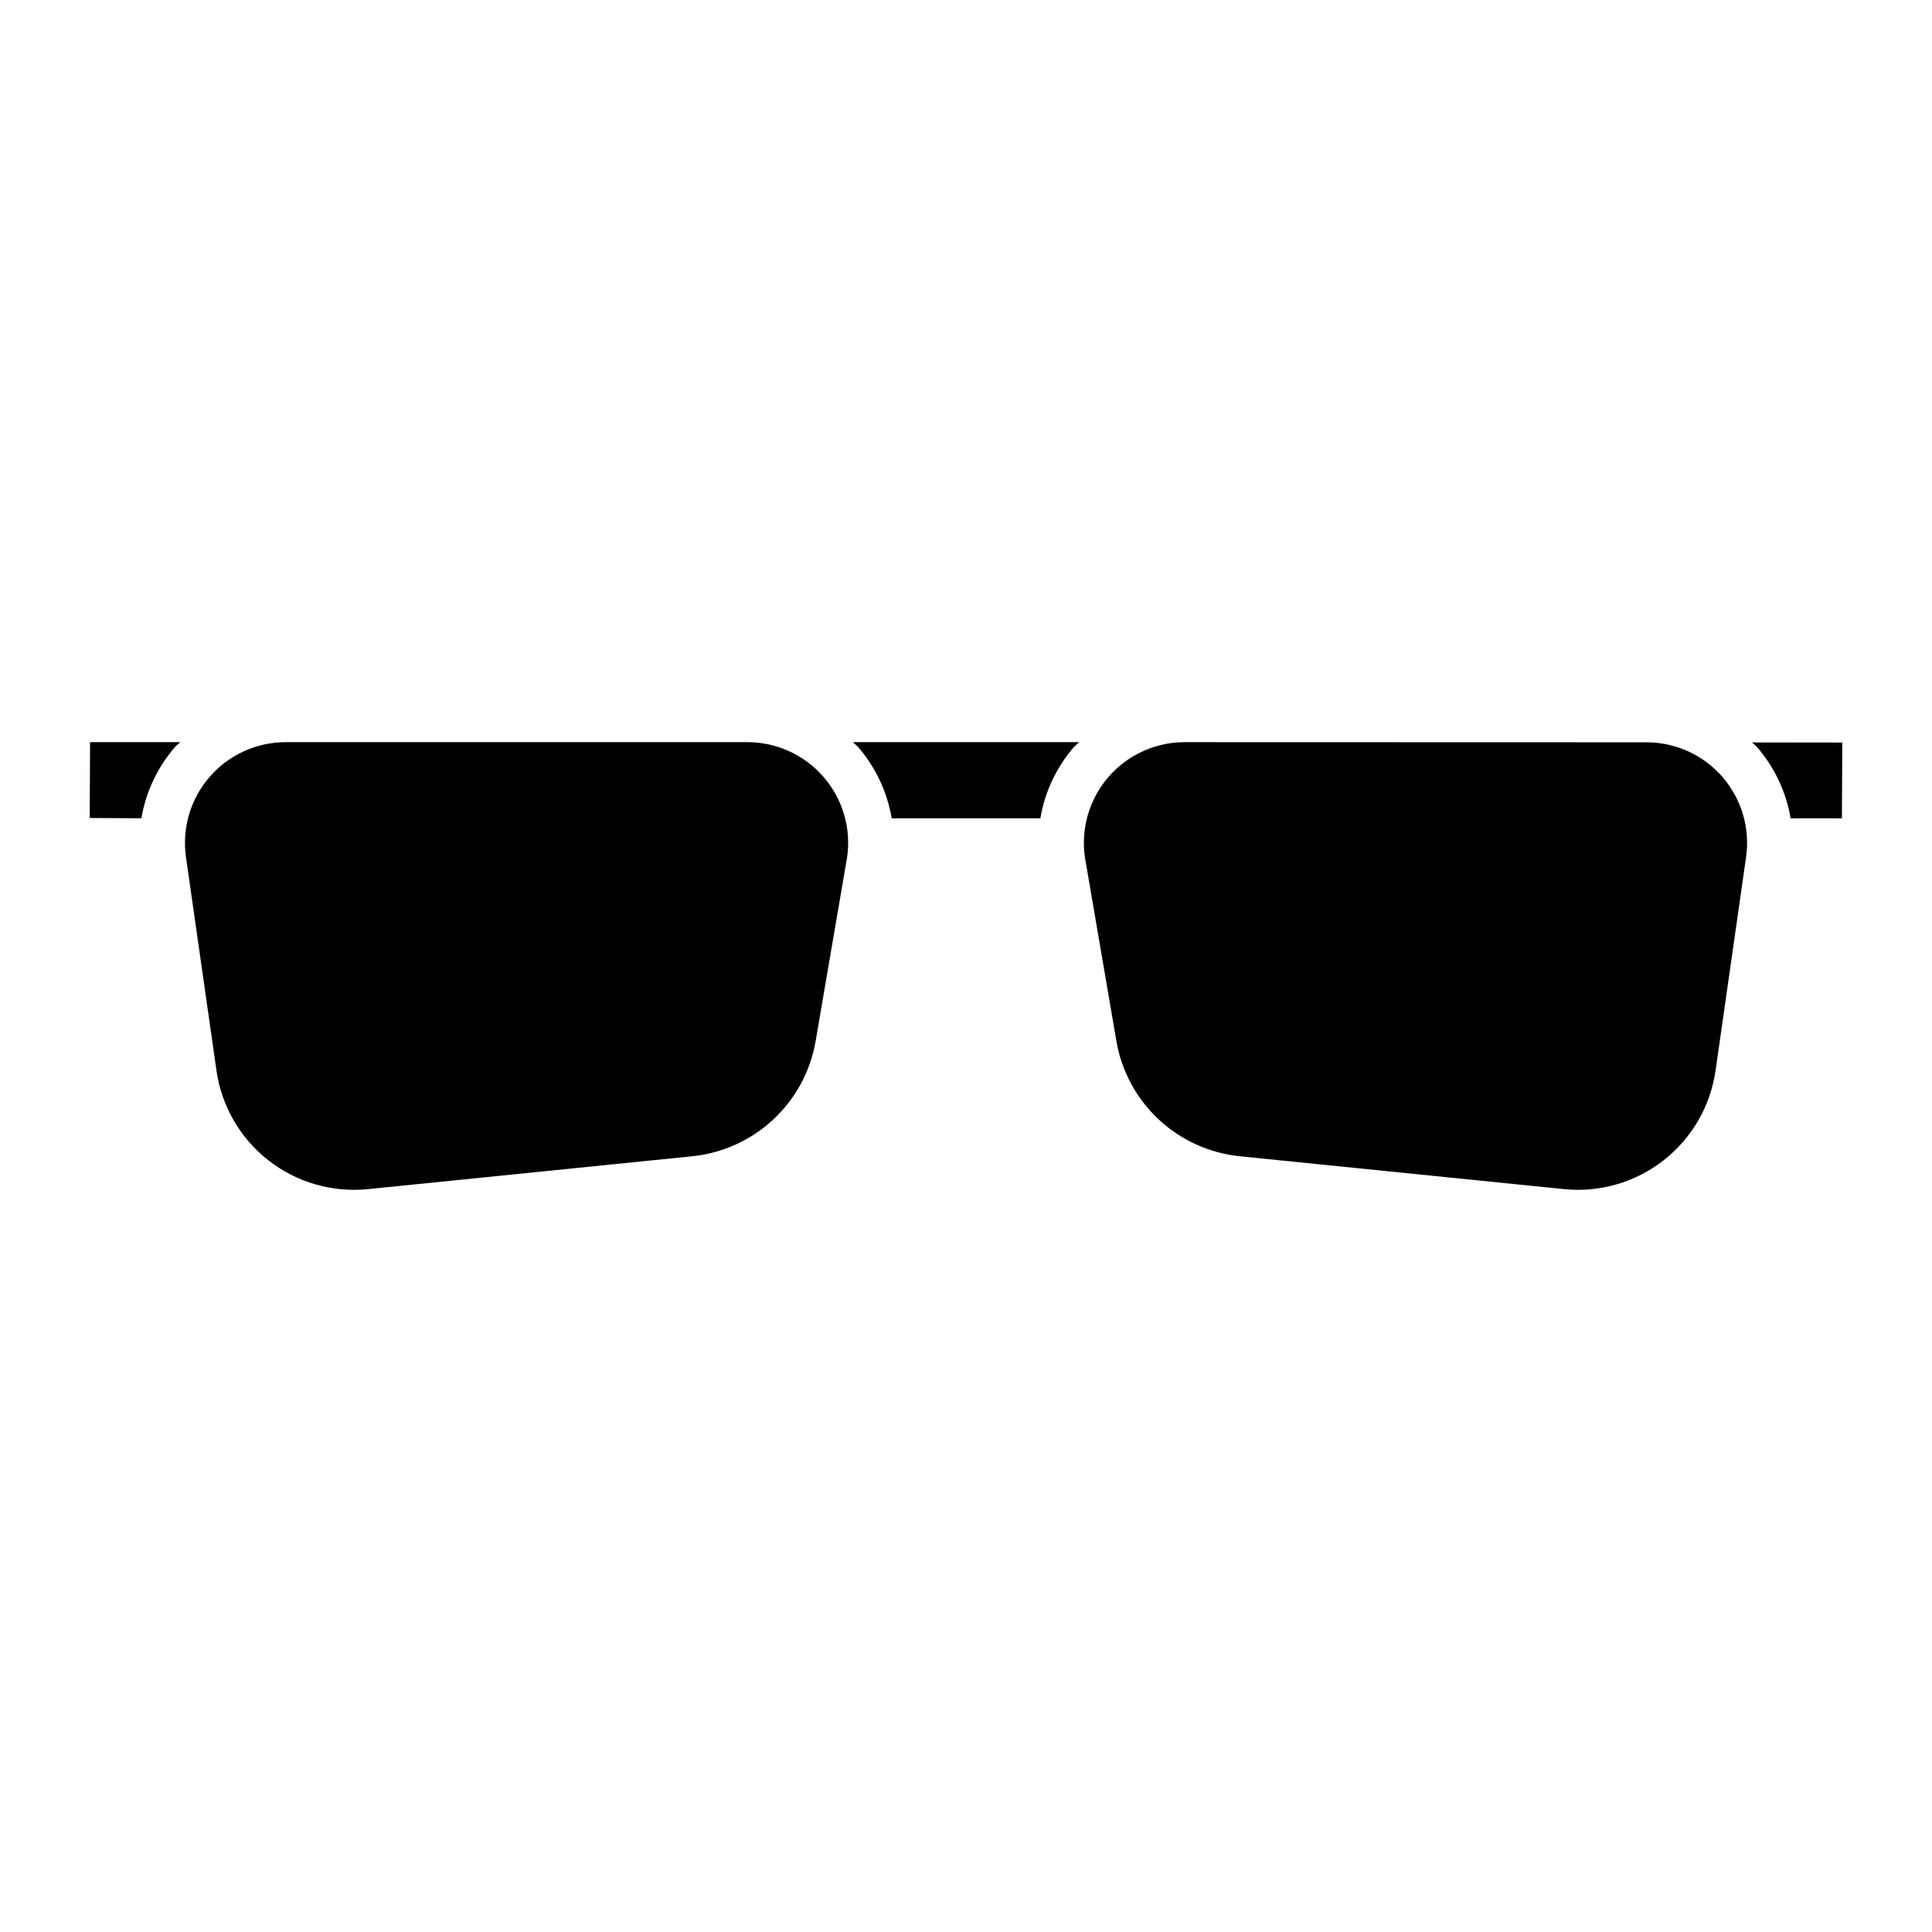
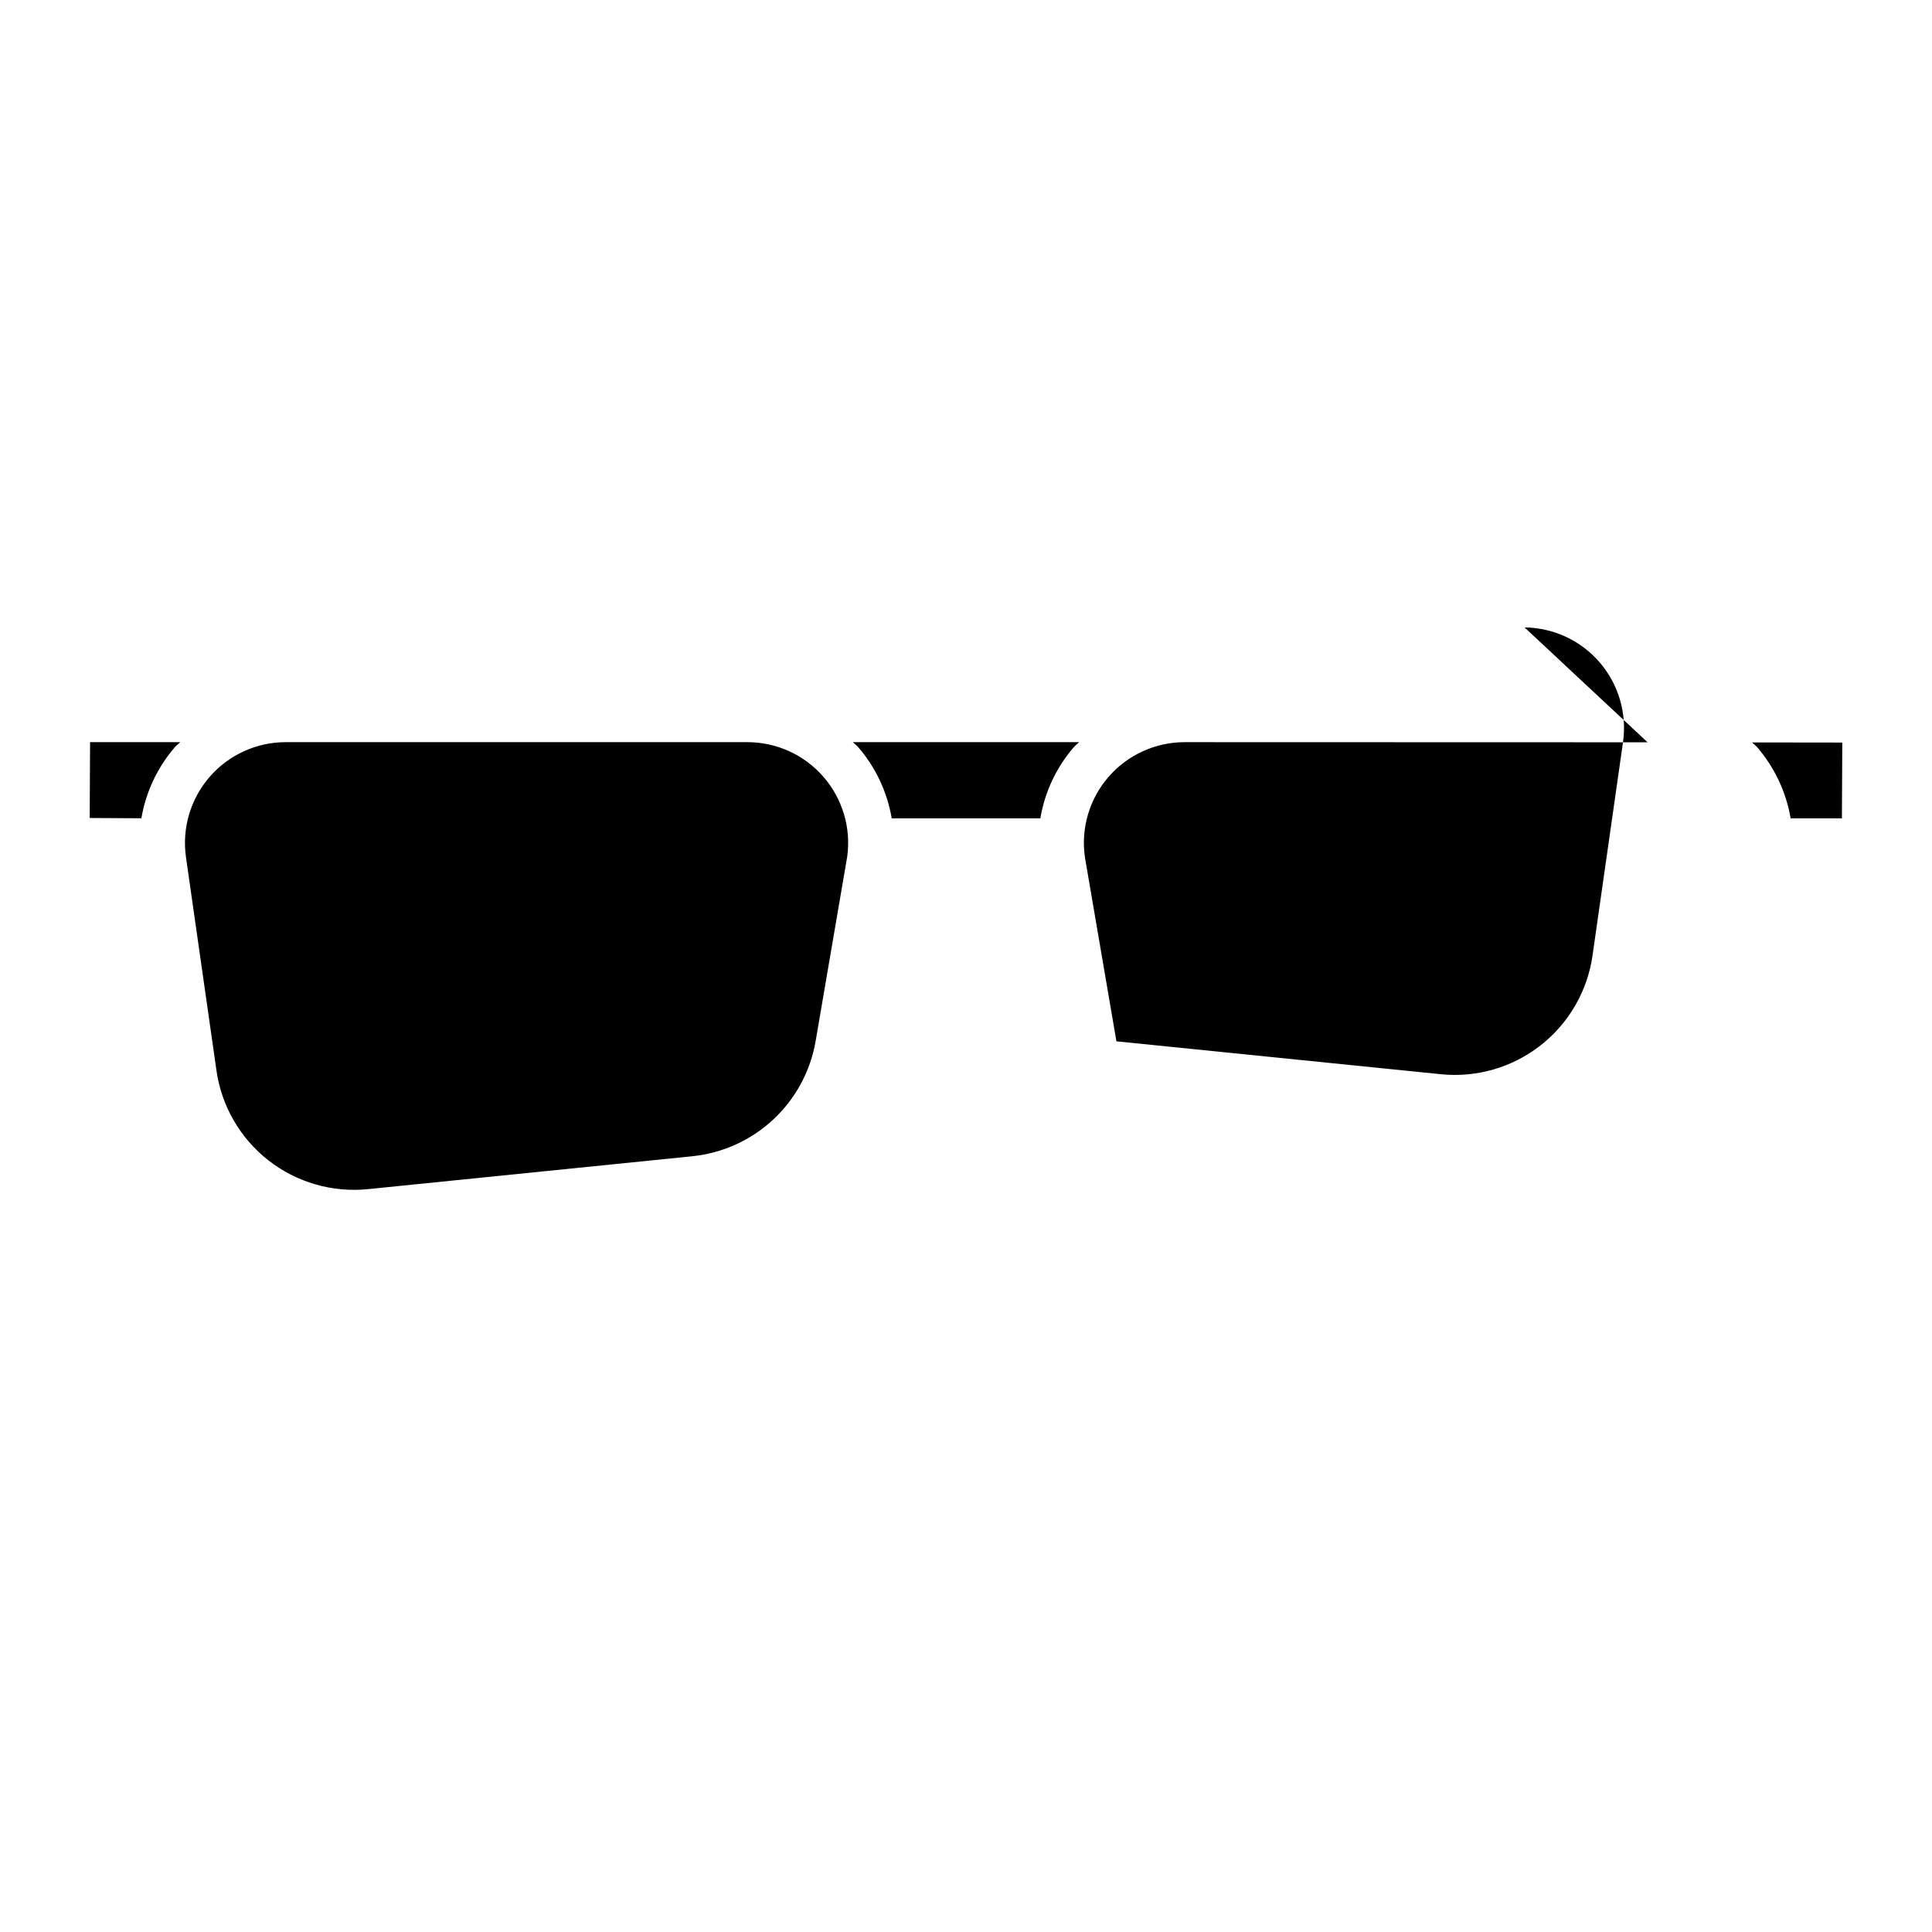
<svg xmlns="http://www.w3.org/2000/svg" fill="#000000" width="800px" height="800px" version="1.1" viewBox="144 144 512 512">
-   <path d="m167.87 340.68h23.887c-0.434 0.453-0.953 0.793-1.367 1.27h0.004c-4.652 5.363-7.738 11.902-8.926 18.898l-13.695-0.07zm174.19 0h-122.34c-7.742 0-15.102 3.359-20.176 9.211-5.07 5.848-7.356 13.613-6.258 21.277l8.074 56.496-0.004-0.004c1.336 9.426 6.266 17.969 13.762 23.836 7.496 5.863 16.973 8.602 26.441 7.633l85.969-8.715v-0.004c8.012-0.828 15.531-4.254 21.418-9.75 5.887-5.496 9.816-12.762 11.195-20.699l8.383-48.969c1.043-7.641-1.266-15.359-6.34-21.168-5.07-5.812-12.406-9.145-20.121-9.145zm29.324 1.27c4.656 5.371 7.742 11.918 8.93 18.926h39.391-0.004c1.176-7.008 4.258-13.555 8.914-18.926 0.414-0.477 0.934-0.816 1.367-1.27h-59.961c0.434 0.453 0.953 0.793 1.363 1.27zm236.93-1.199c0.406 0.43 0.898 0.75 1.289 1.199h0.004c4.652 5.371 7.742 11.918 8.926 18.926h13.594l0.098-20.094zm-27.691-0.035-122.68-0.035c-7.742 0-15.102 3.359-20.176 9.207-5.07 5.848-7.356 13.609-6.258 21.273l8.355 48.801c1.379 7.938 5.309 15.203 11.195 20.699 5.887 5.496 13.41 8.922 21.418 9.75l85.969 8.715v0.004c9.469 0.961 18.941-1.777 26.434-7.644 7.496-5.863 12.43-14.402 13.77-23.824l8.074-56.504v0.004c1.09-7.602-1.148-15.309-6.144-21.137-5-5.832-12.27-9.223-19.949-9.305z" />
+   <path d="m167.87 340.68h23.887c-0.434 0.453-0.953 0.793-1.367 1.27h0.004c-4.652 5.363-7.738 11.902-8.926 18.898l-13.695-0.07zm174.19 0h-122.34c-7.742 0-15.102 3.359-20.176 9.211-5.07 5.848-7.356 13.613-6.258 21.277l8.074 56.496-0.004-0.004c1.336 9.426 6.266 17.969 13.762 23.836 7.496 5.863 16.973 8.602 26.441 7.633l85.969-8.715v-0.004c8.012-0.828 15.531-4.254 21.418-9.75 5.887-5.496 9.816-12.762 11.195-20.699l8.383-48.969c1.043-7.641-1.266-15.359-6.34-21.168-5.07-5.812-12.406-9.145-20.121-9.145zm29.324 1.27c4.656 5.371 7.742 11.918 8.93 18.926h39.391-0.004c1.176-7.008 4.258-13.555 8.914-18.926 0.414-0.477 0.934-0.816 1.367-1.27h-59.961c0.434 0.453 0.953 0.793 1.363 1.27zm236.93-1.199c0.406 0.43 0.898 0.75 1.289 1.199h0.004c4.652 5.371 7.742 11.918 8.926 18.926h13.594l0.098-20.094zm-27.691-0.035-122.68-0.035c-7.742 0-15.102 3.359-20.176 9.207-5.07 5.848-7.356 13.609-6.258 21.273l8.355 48.801l85.969 8.715v0.004c9.469 0.961 18.941-1.777 26.434-7.644 7.496-5.863 12.43-14.402 13.77-23.824l8.074-56.504v0.004c1.09-7.602-1.148-15.309-6.144-21.137-5-5.832-12.27-9.223-19.949-9.305z" />
</svg>